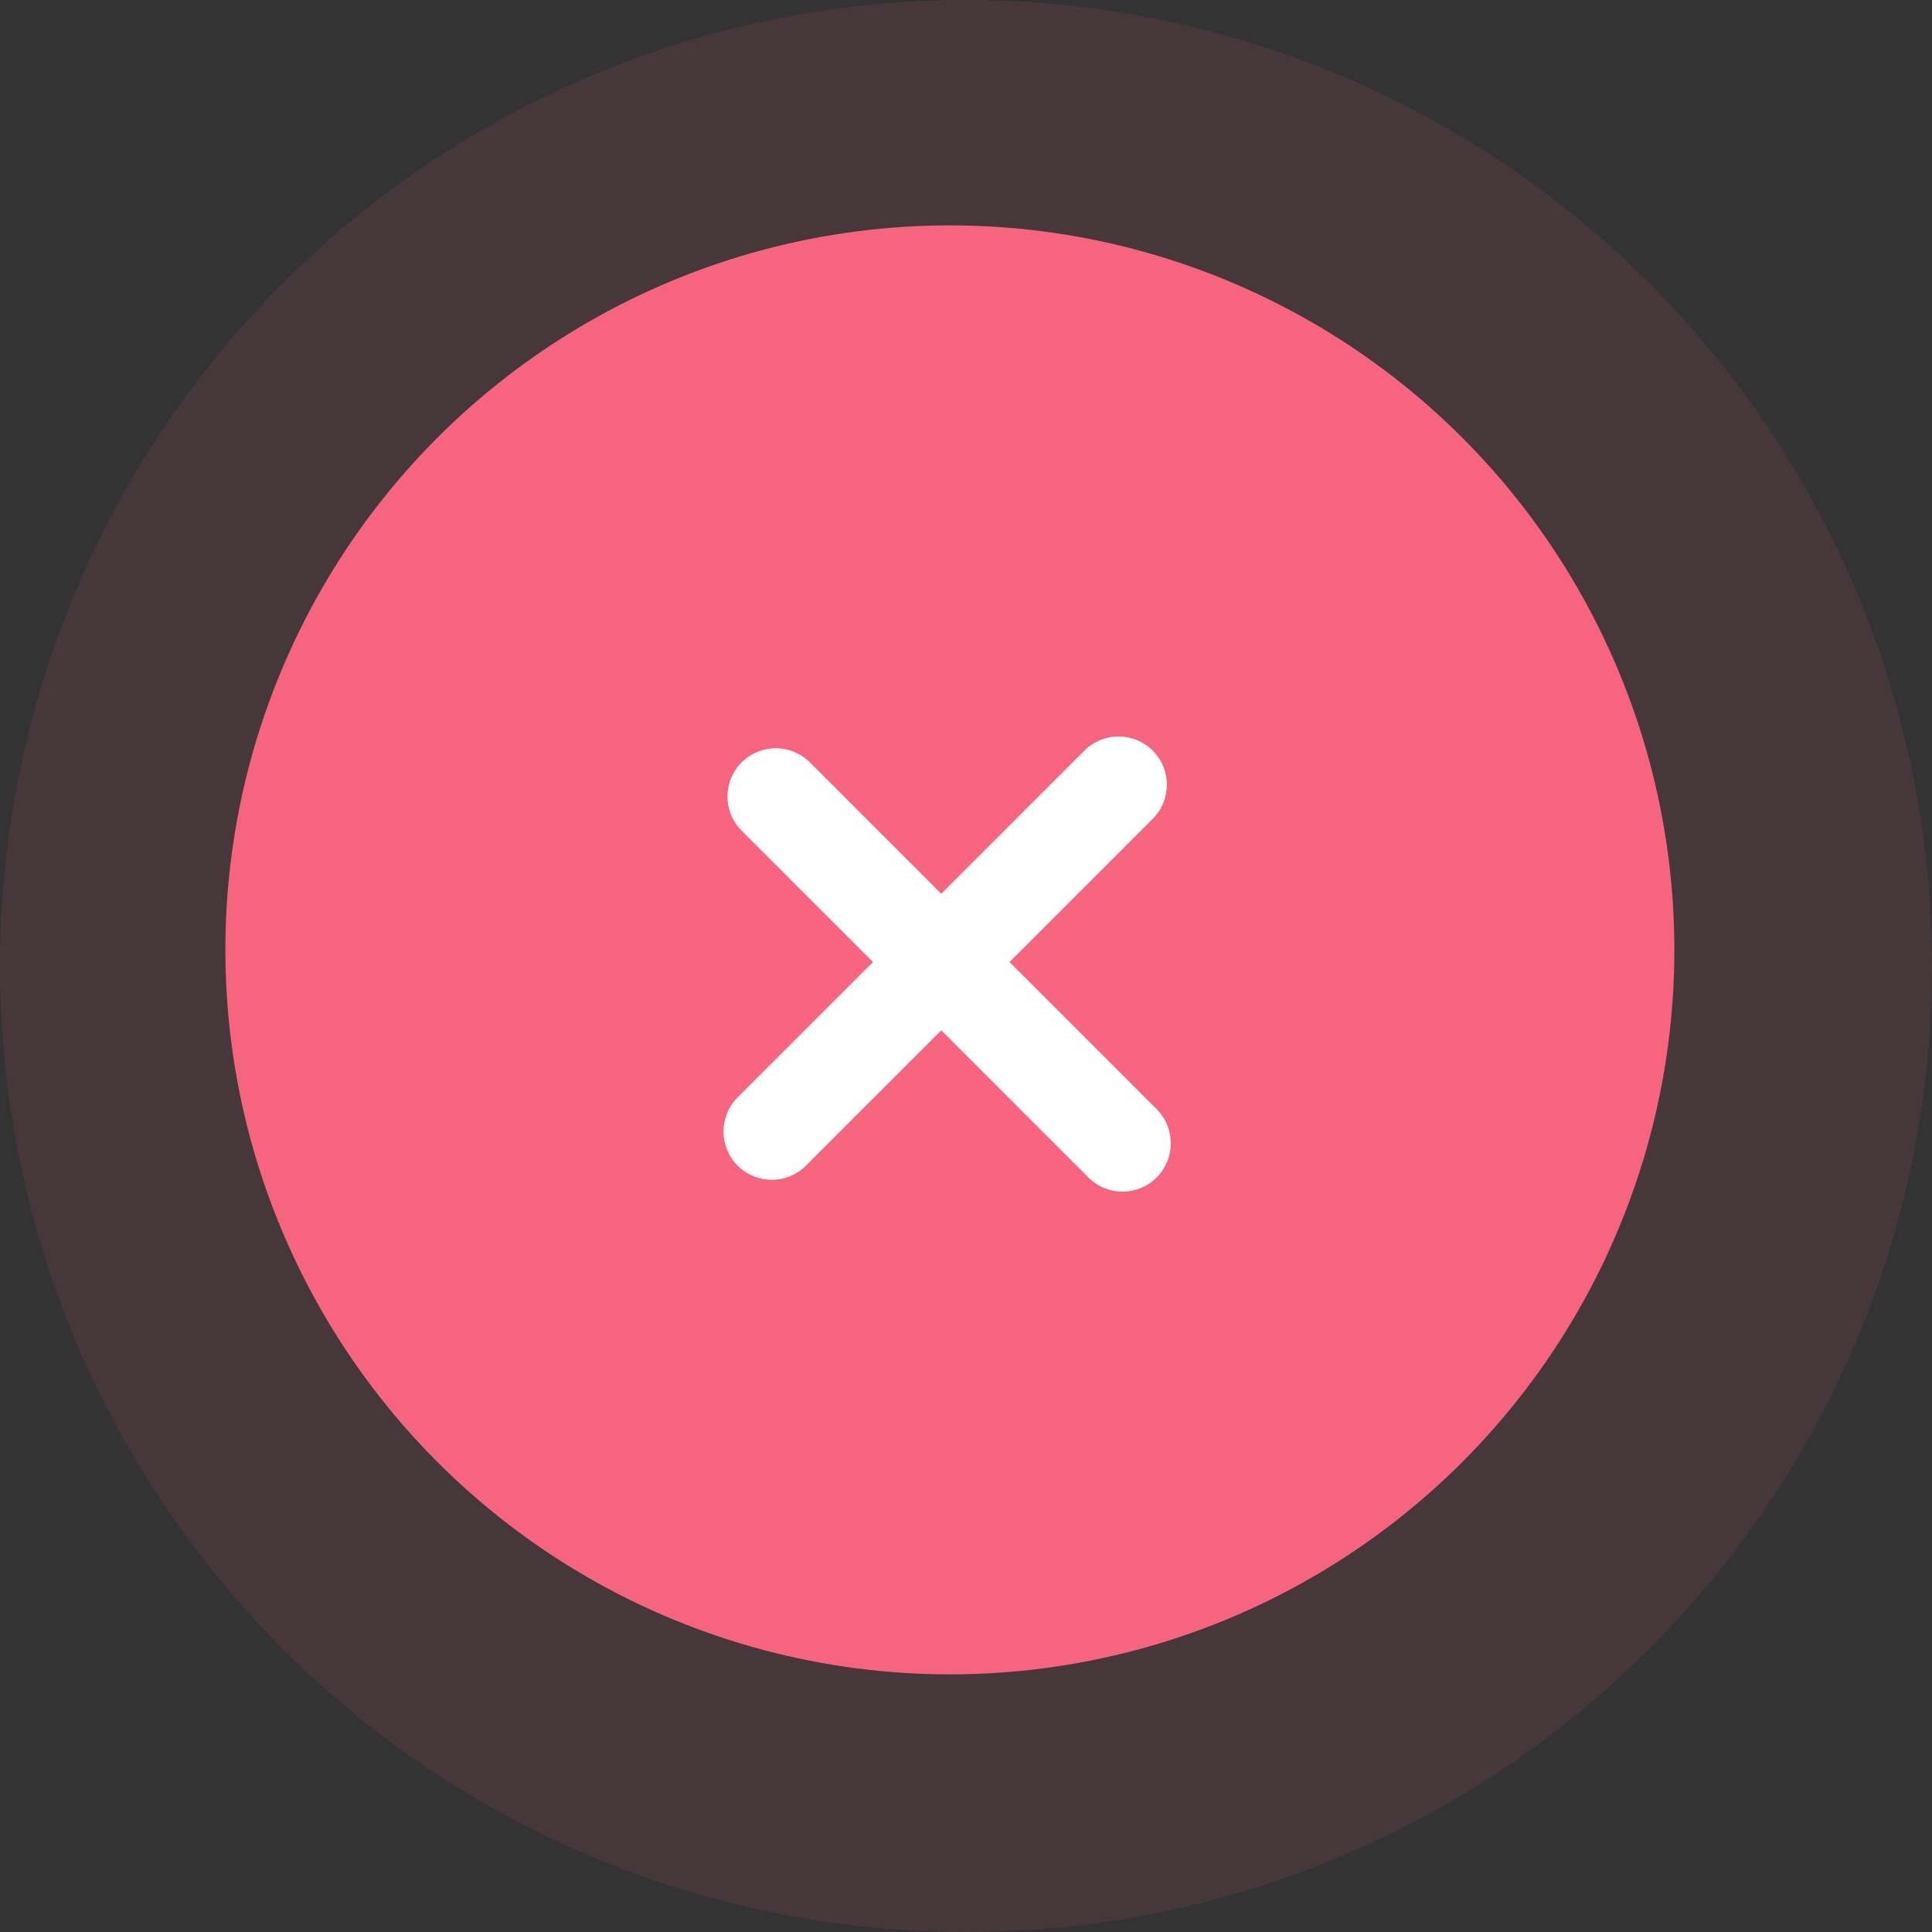
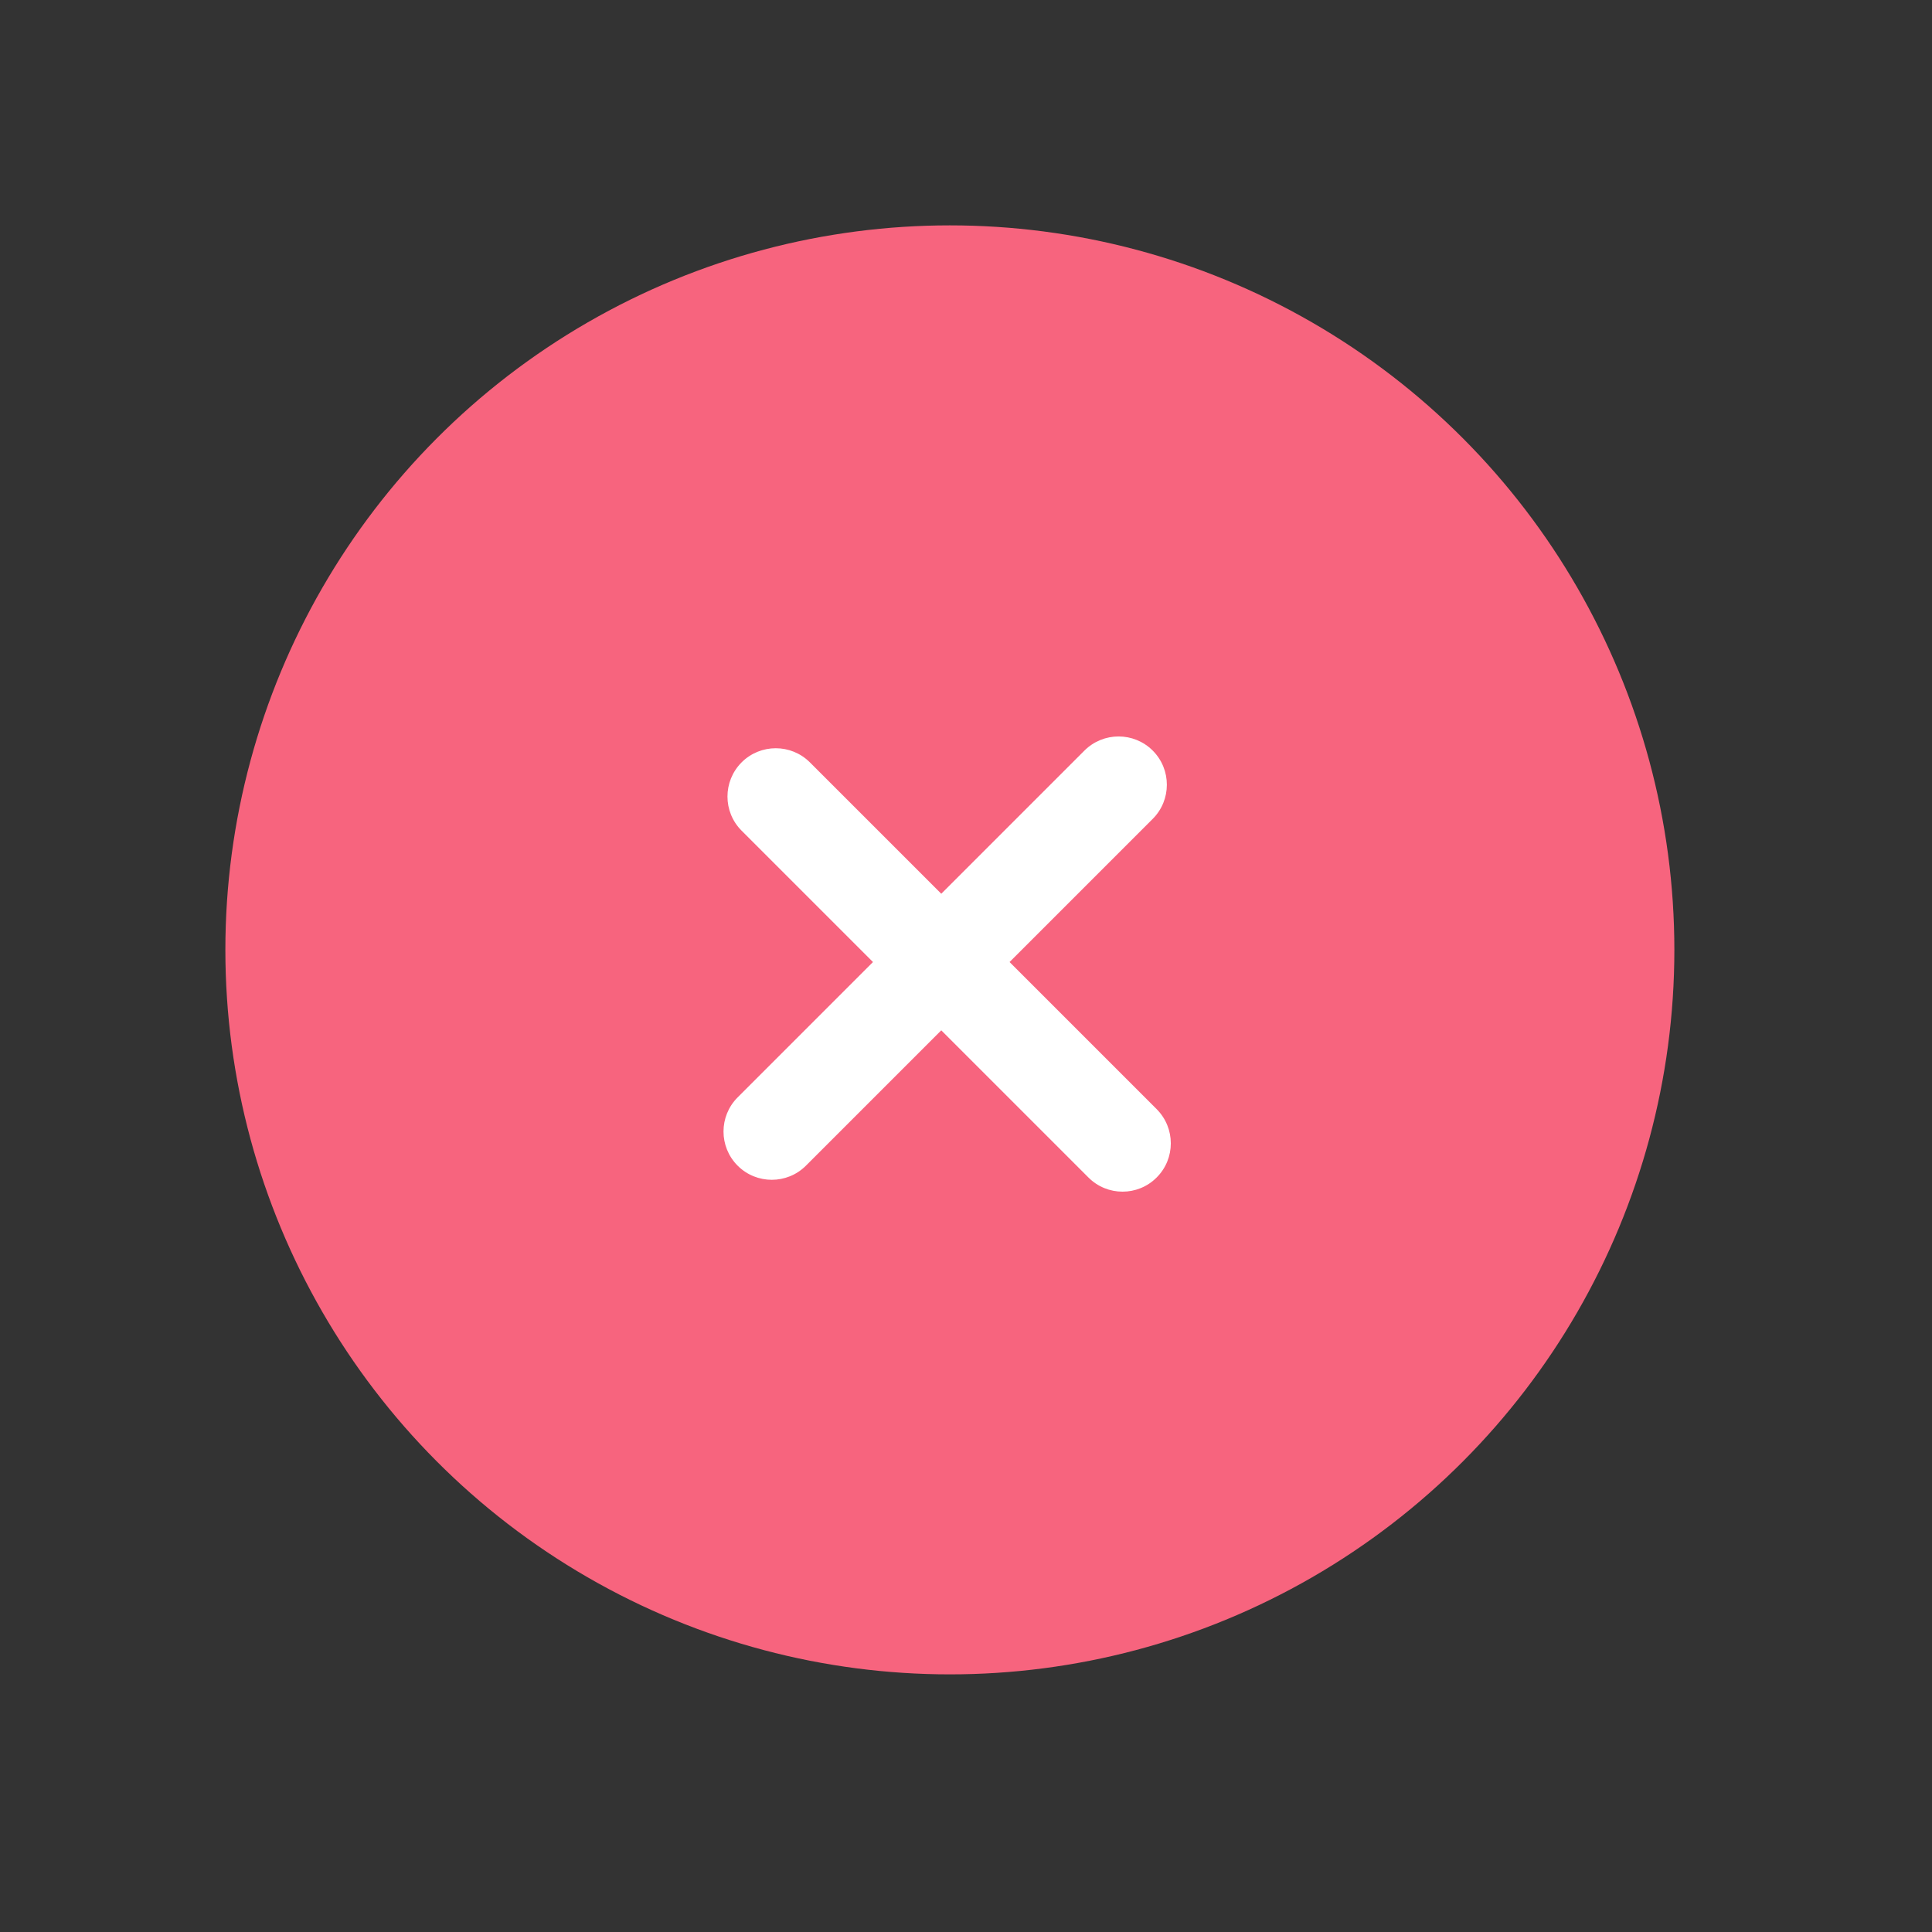
<svg xmlns="http://www.w3.org/2000/svg" width="20" height="20" viewBox="0 0 20 20" fill="none">
  <rect x="0" y="0" width="20" height="20" fill="#333333" stroke="none" />
-   <circle opacity="0.1" cx="10" cy="10" r="10" fill="#F7647E" />
  <circle cx="9.833" cy="9.833" r="7.5" fill="#F7647E" />
  <path fill-rule="evenodd" clip-rule="evenodd" d="M8.384 7.892C8.189 7.697 7.872 7.697 7.677 7.892C7.482 8.088 7.482 8.404 7.677 8.599L9.037 9.959L7.636 11.36C7.441 11.555 7.441 11.872 7.636 12.067C7.831 12.262 8.148 12.262 8.343 12.067L9.744 10.666L11.267 12.189C11.462 12.385 11.779 12.385 11.974 12.189C12.169 11.994 12.169 11.678 11.974 11.482L10.451 9.959L11.933 8.477C12.128 8.282 12.128 7.965 11.933 7.77C11.738 7.575 11.421 7.575 11.226 7.77L9.744 9.252L8.384 7.892Z" fill="white" />
</svg>